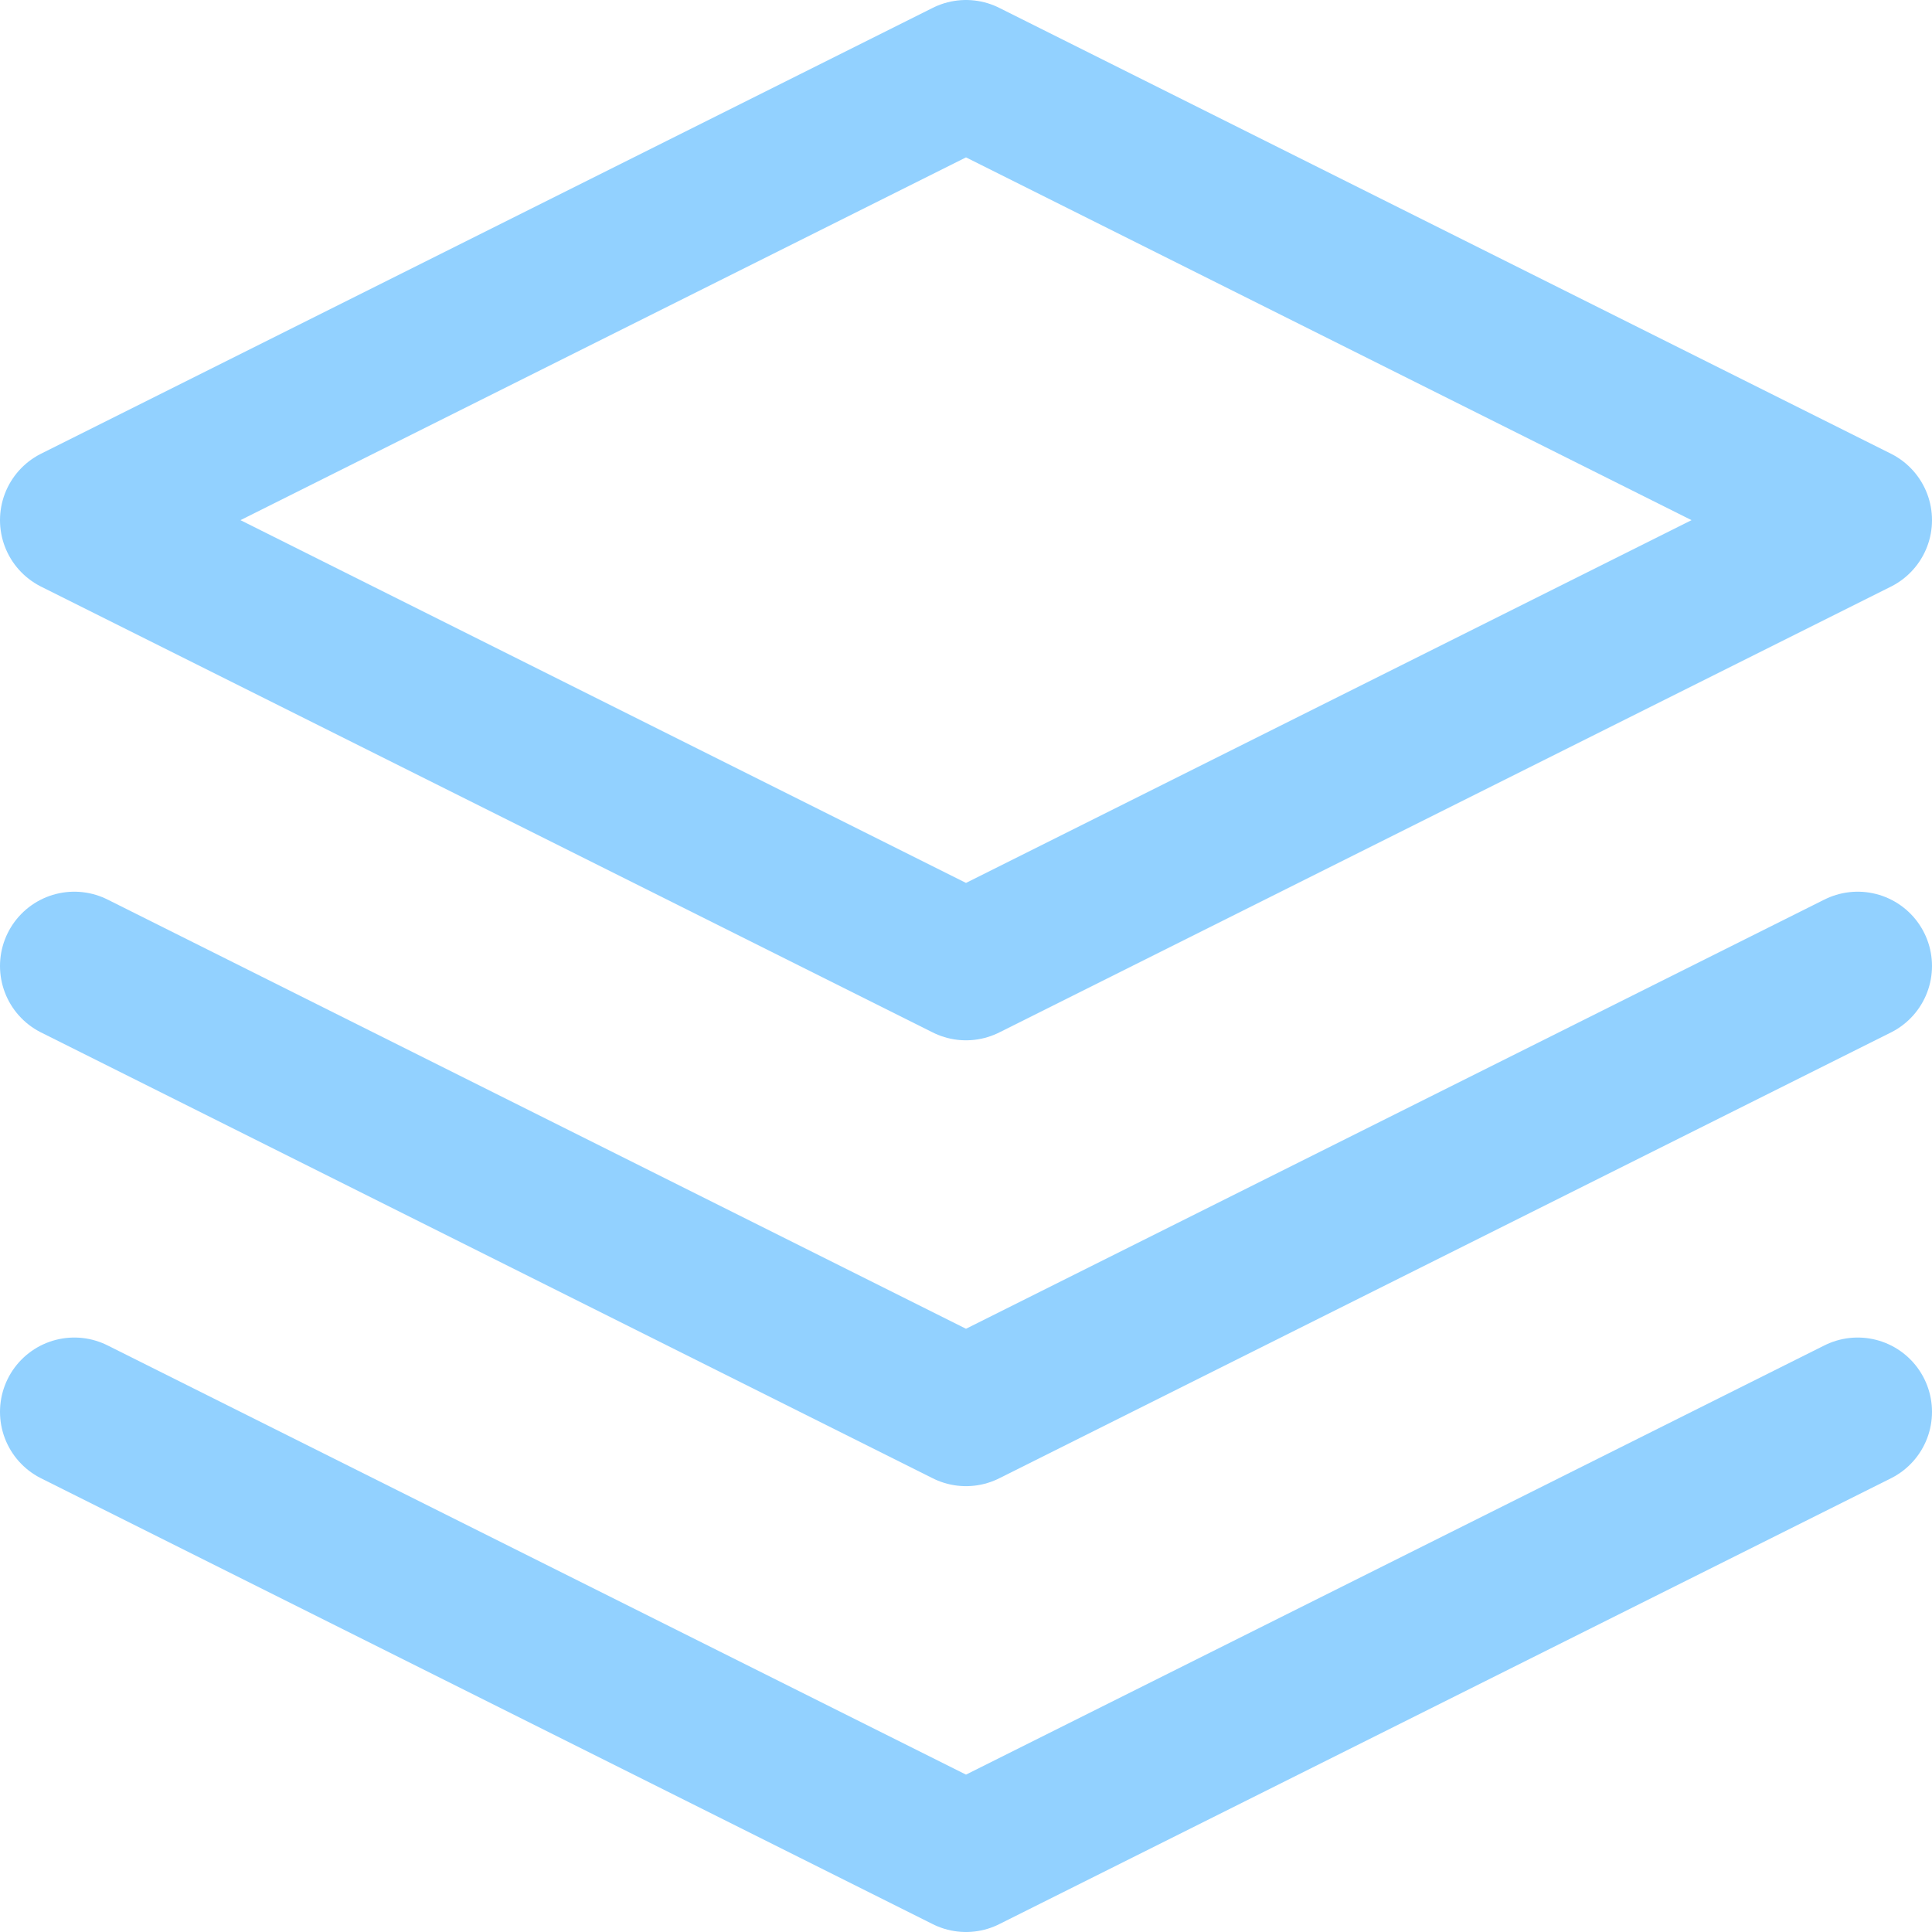
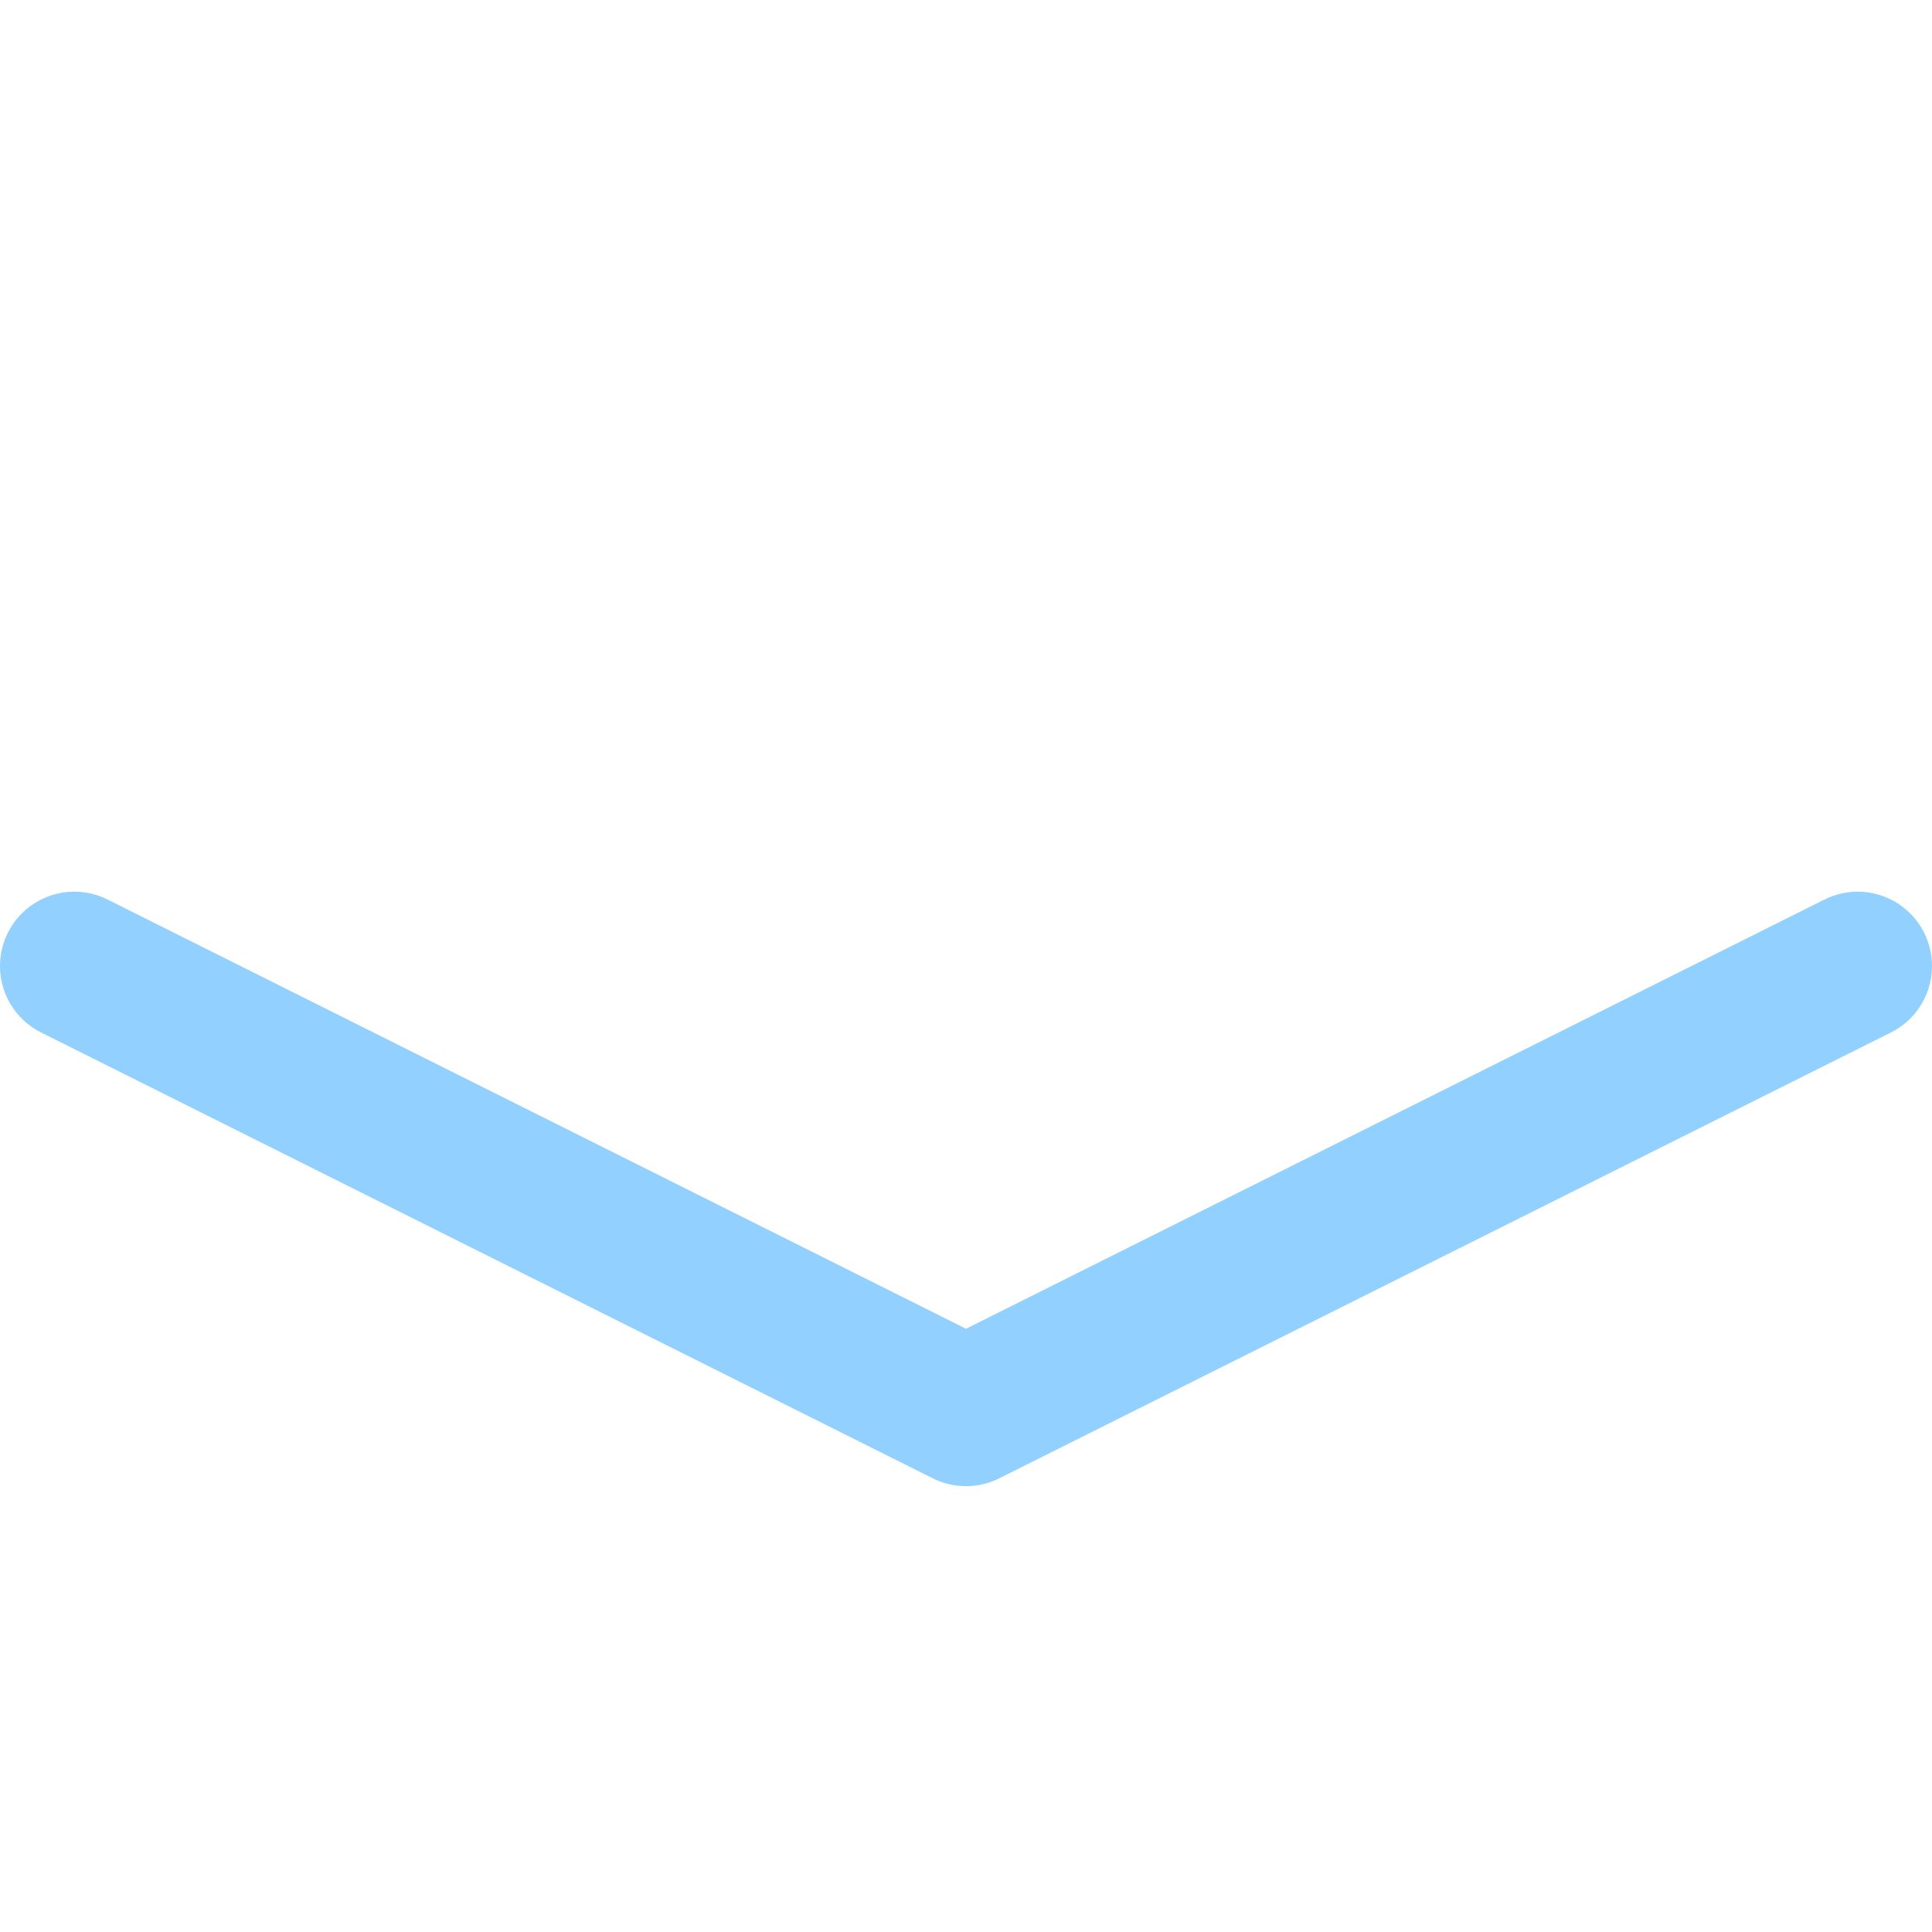
<svg xmlns="http://www.w3.org/2000/svg" width="26px" height="26px" viewBox="0 0 26 26" version="1.1">
  <title>Layers</title>
  <g id="Landing" stroke="none" stroke-width="1" fill="none" fill-rule="evenodd" stroke-linecap="round" stroke-linejoin="round">
    <g id="Prime-Lift-Landing" transform="translate(-79, -1838)" stroke="#92D1FF" stroke-width="2">
      <g id="Group-12" transform="translate(80, 1608)">
        <g id="Group-10" transform="translate(0, 1)">
          <g id="Layers" transform="translate(0, 230)">
-             <polygon id="Path" points="12 0 0 6 12 12 24 6" />
-             <polyline id="Path" points="0 18 12 24 24 18" />
            <polyline id="Path" points="0 12 12 18 24 12" />
          </g>
        </g>
      </g>
    </g>
  </g>
</svg>